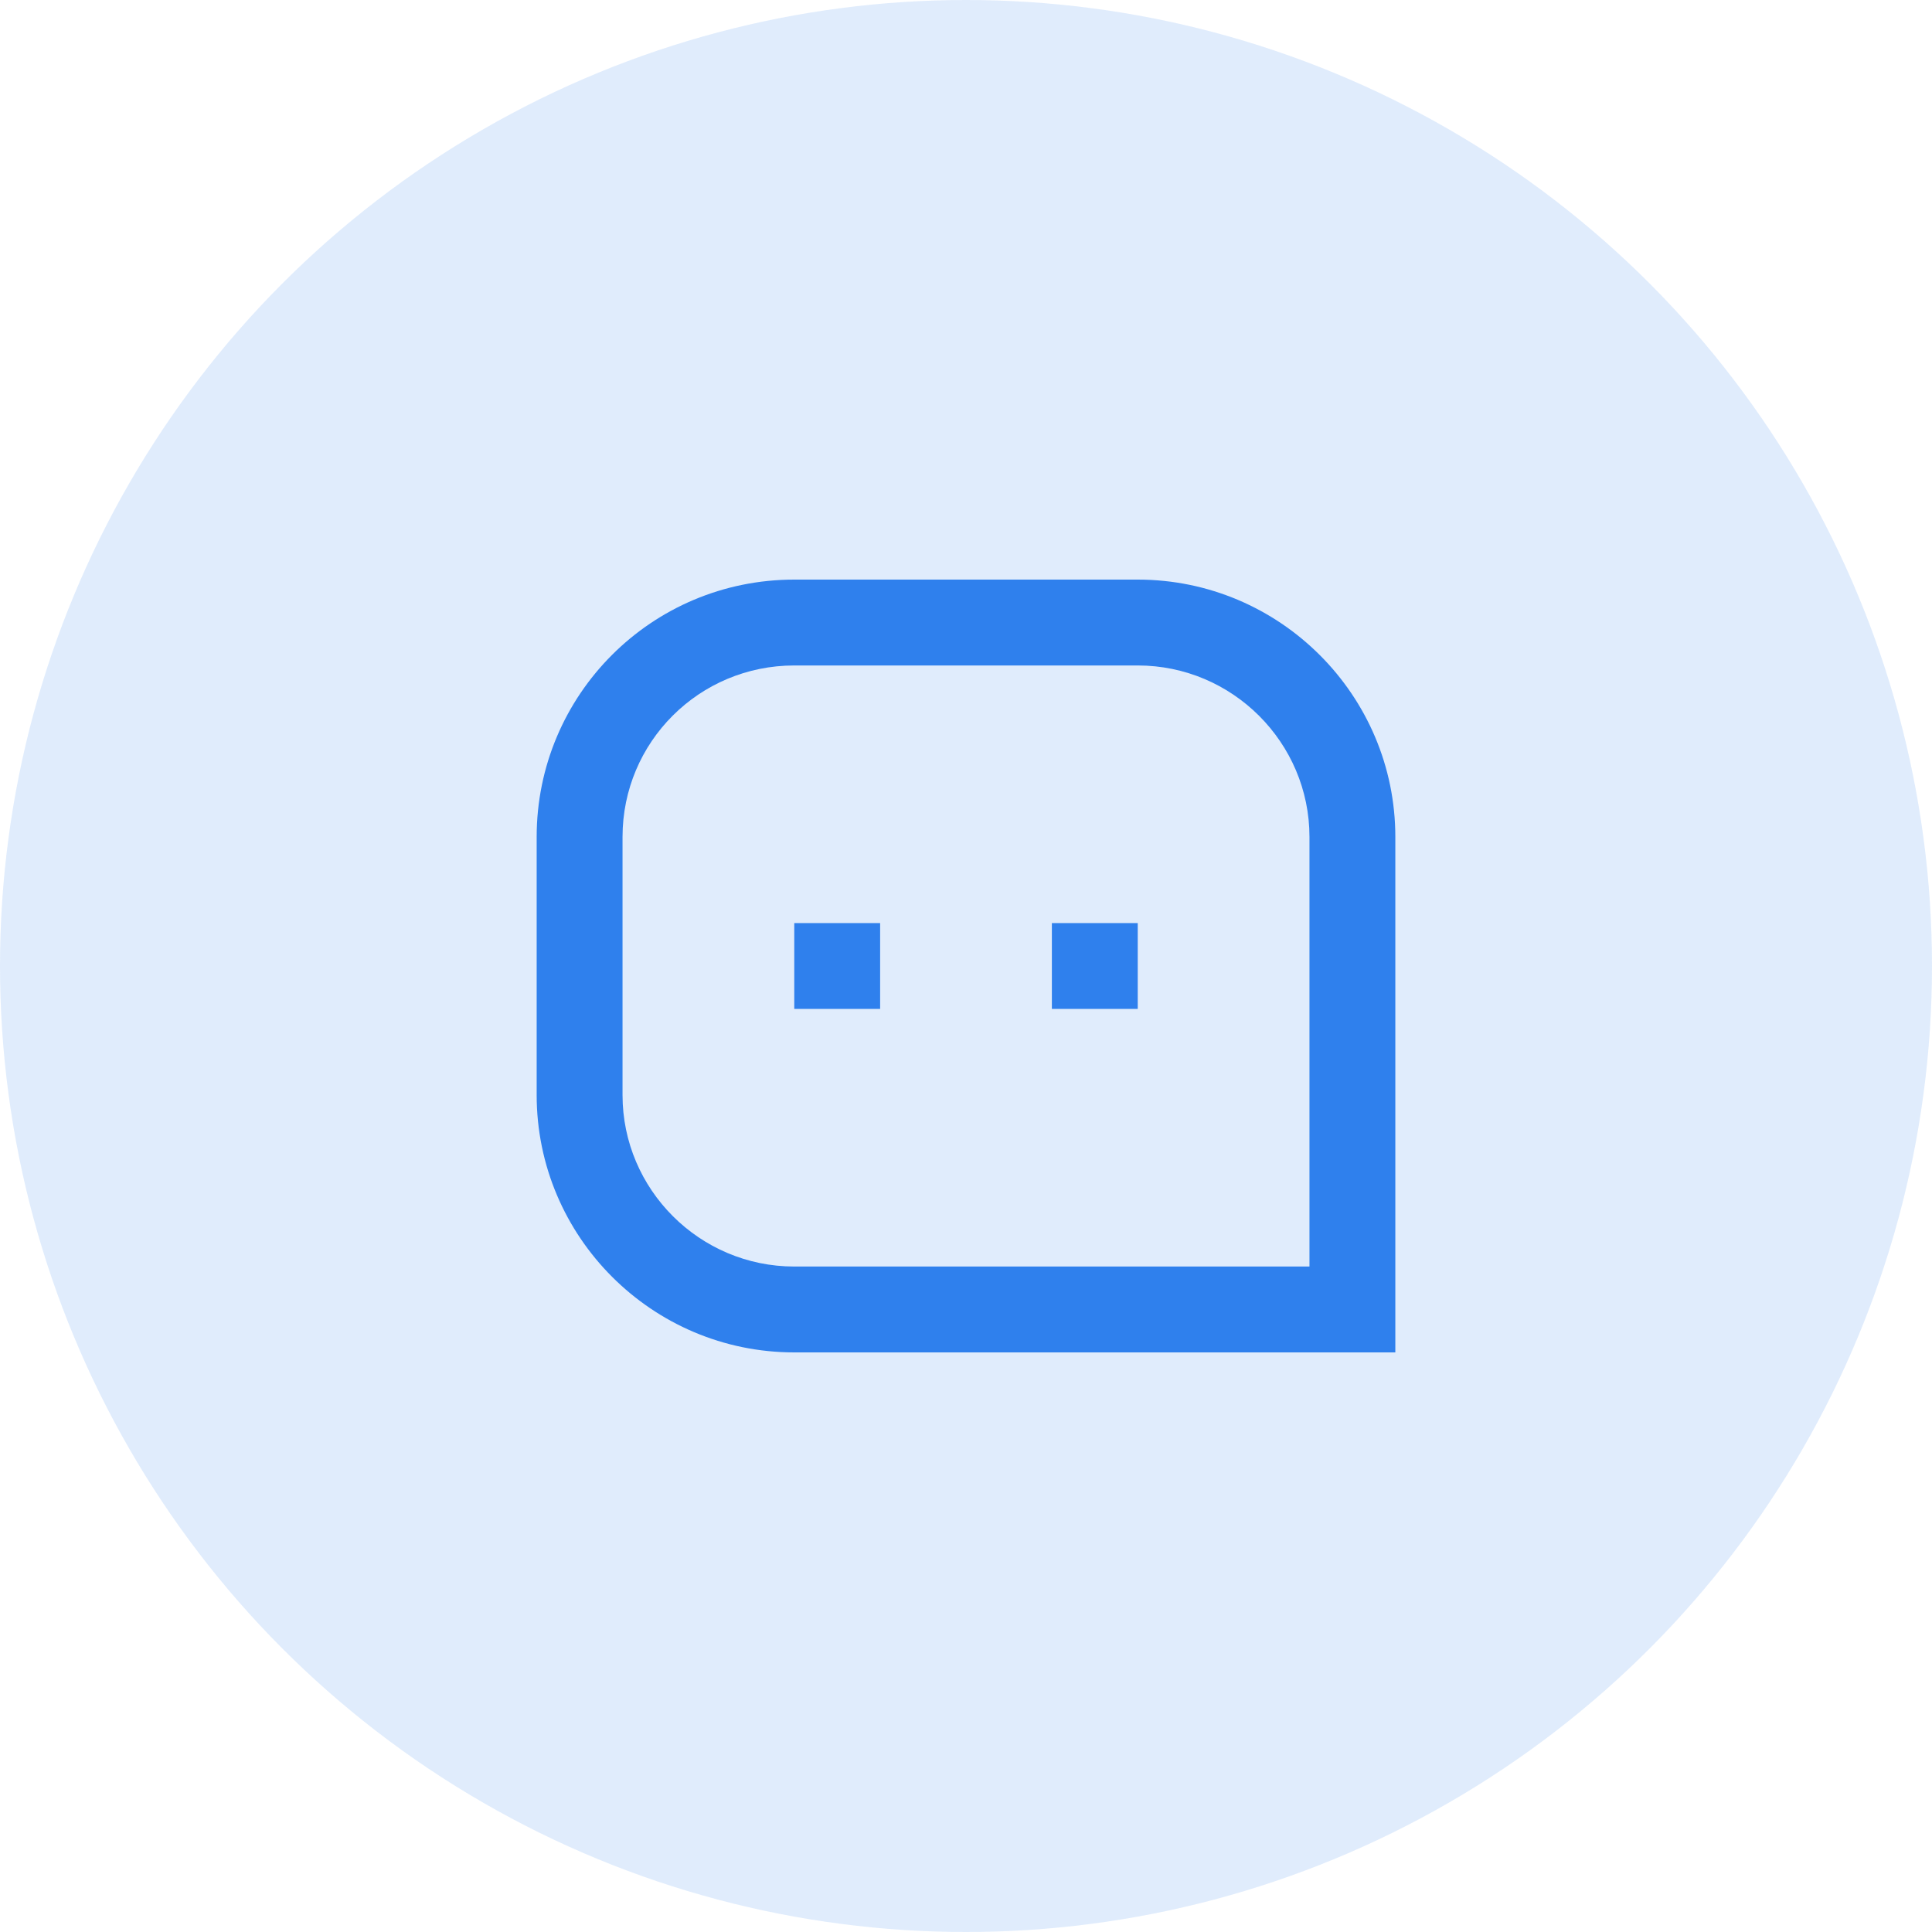
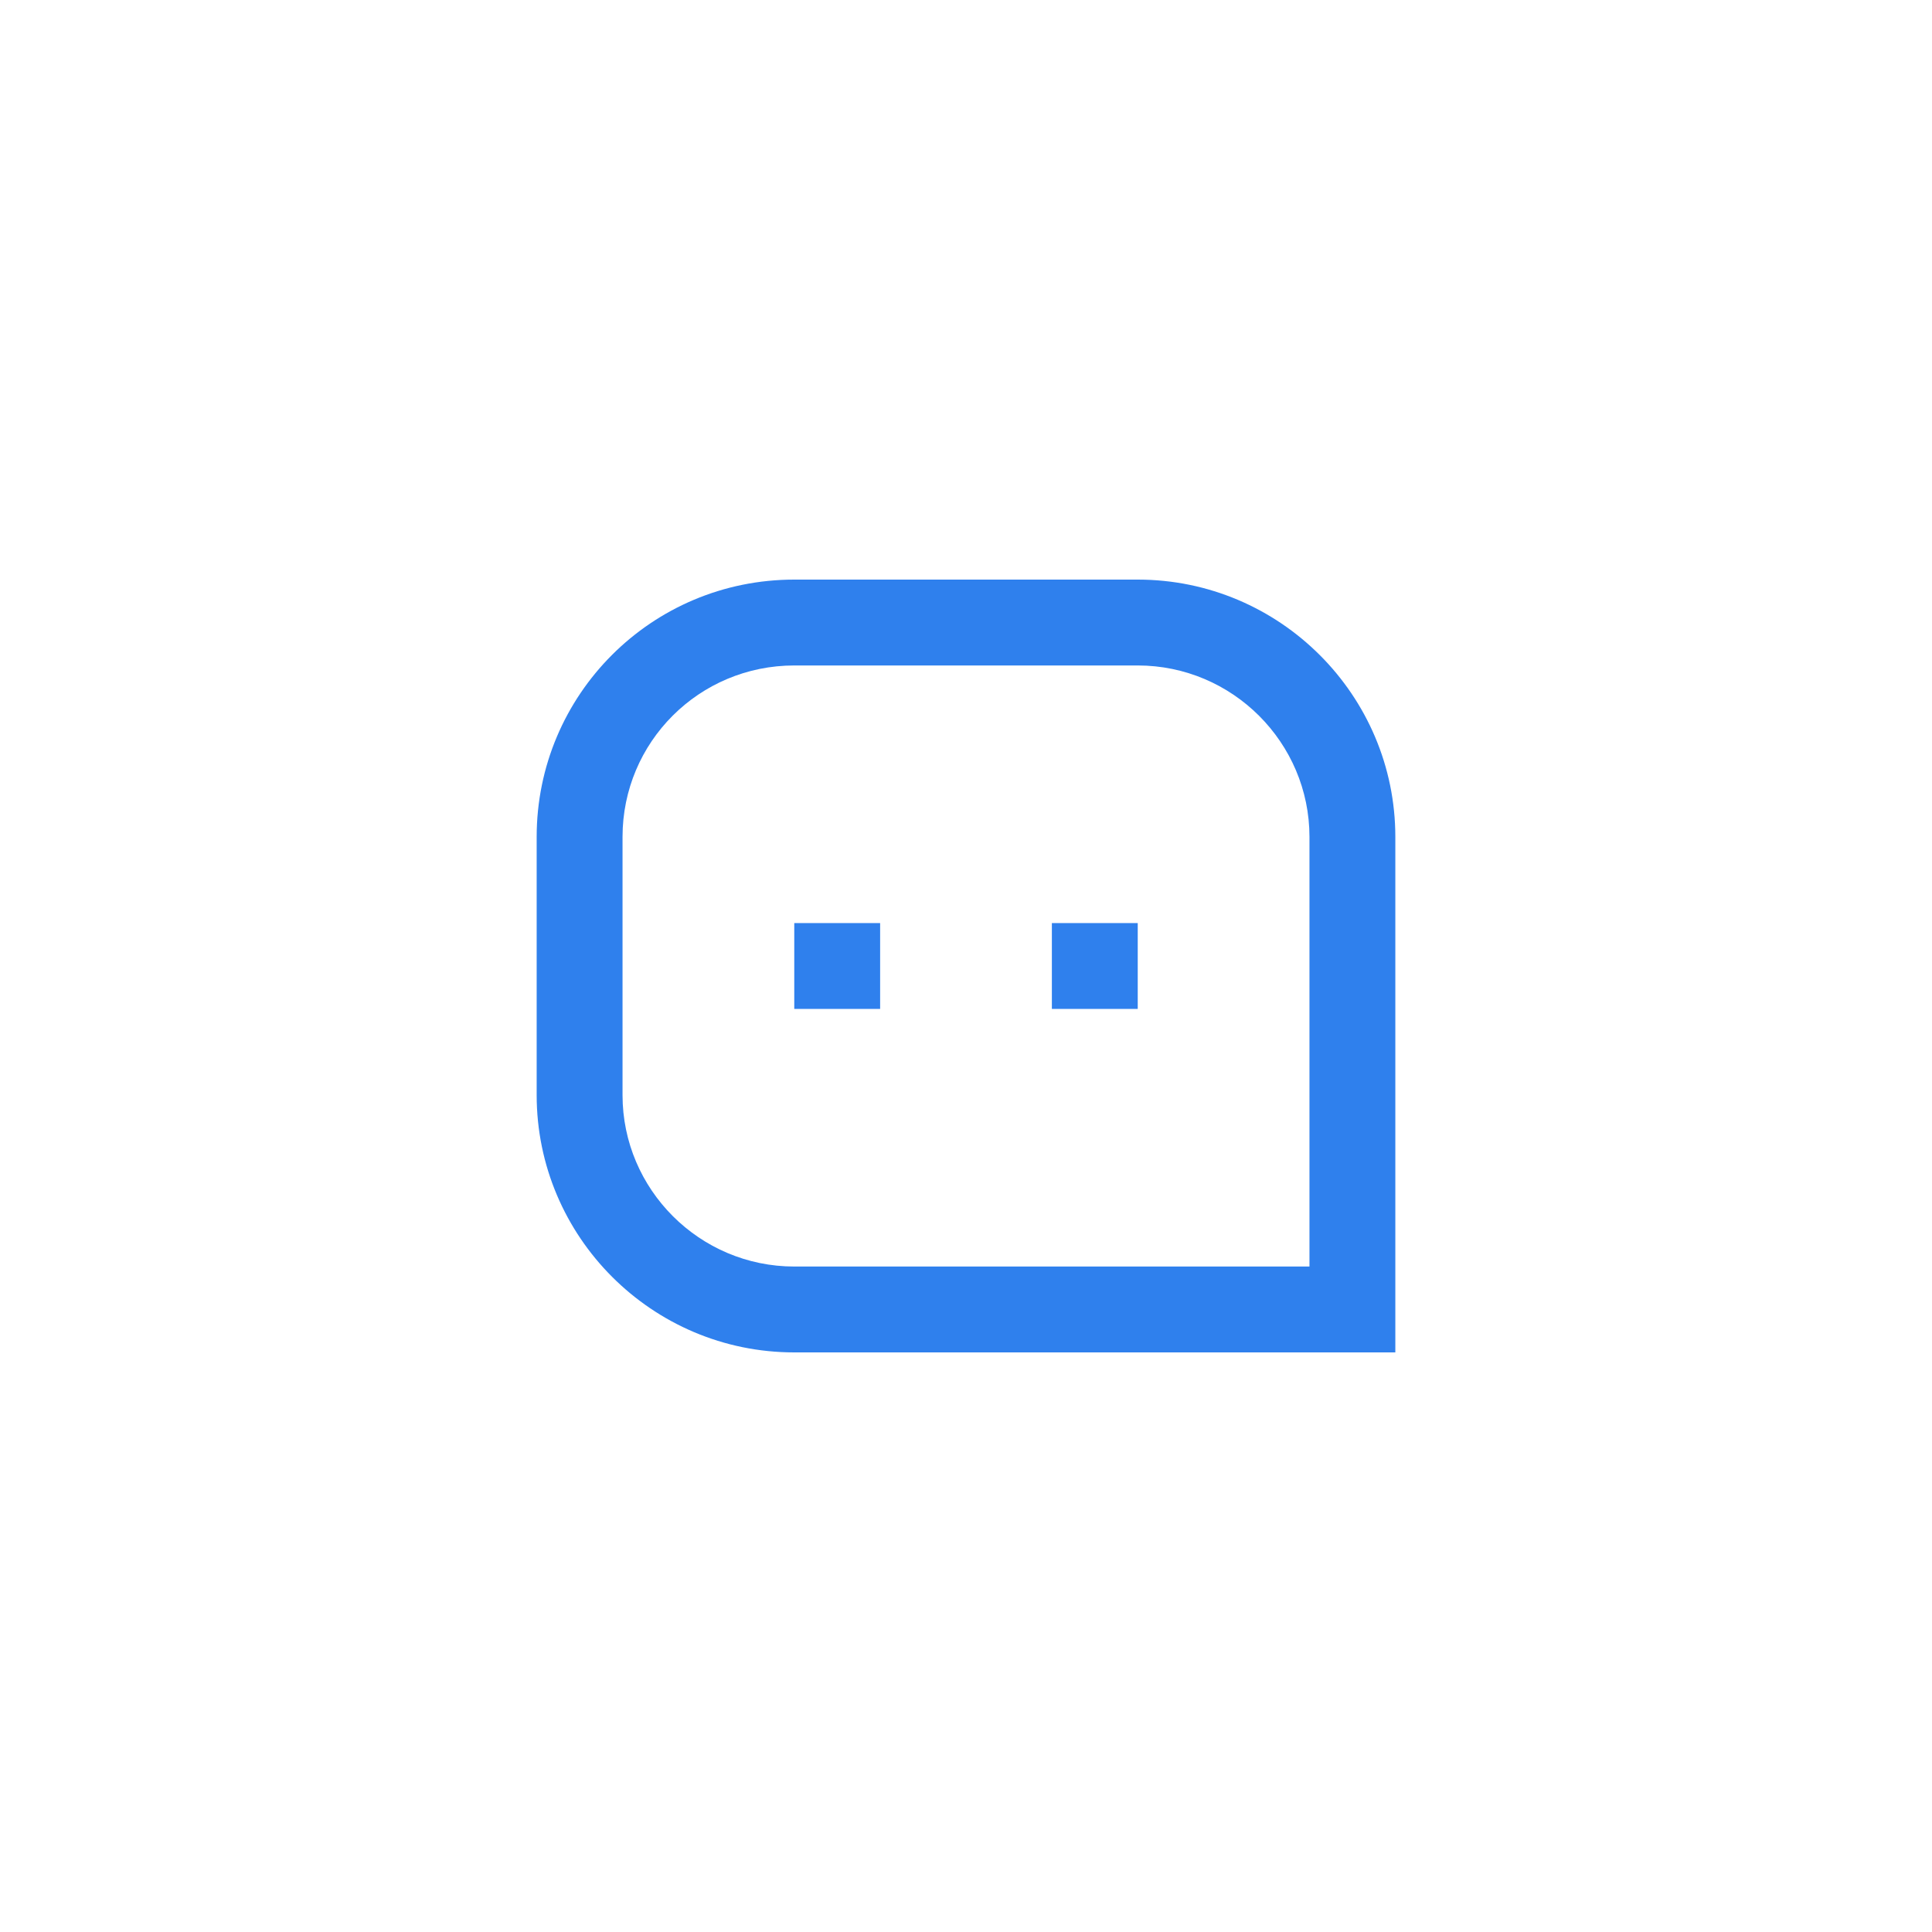
<svg xmlns="http://www.w3.org/2000/svg" width="90" height="90" viewBox="0 0 90 90" fill="none">
-   <circle opacity="0.15" cx="45" cy="45" r="45" fill="#2F80ED" />
  <path d="M25 38.987C25 32.367 30.353 27 37.001 27H52.999C59.627 27 65 32.39 65 38.987V63H37.001C30.373 63 25 57.61 25 51.013V38.987ZM61 59V38.987C61 34.591 57.41 31 52.999 31H37.001C32.569 31 29 34.569 29 38.987V51.013C29 55.409 32.59 59 37.001 59H61ZM49 43H53V47H49V43ZM37 43H41V47H37V43Z" fill="#2F80ED" />
</svg>